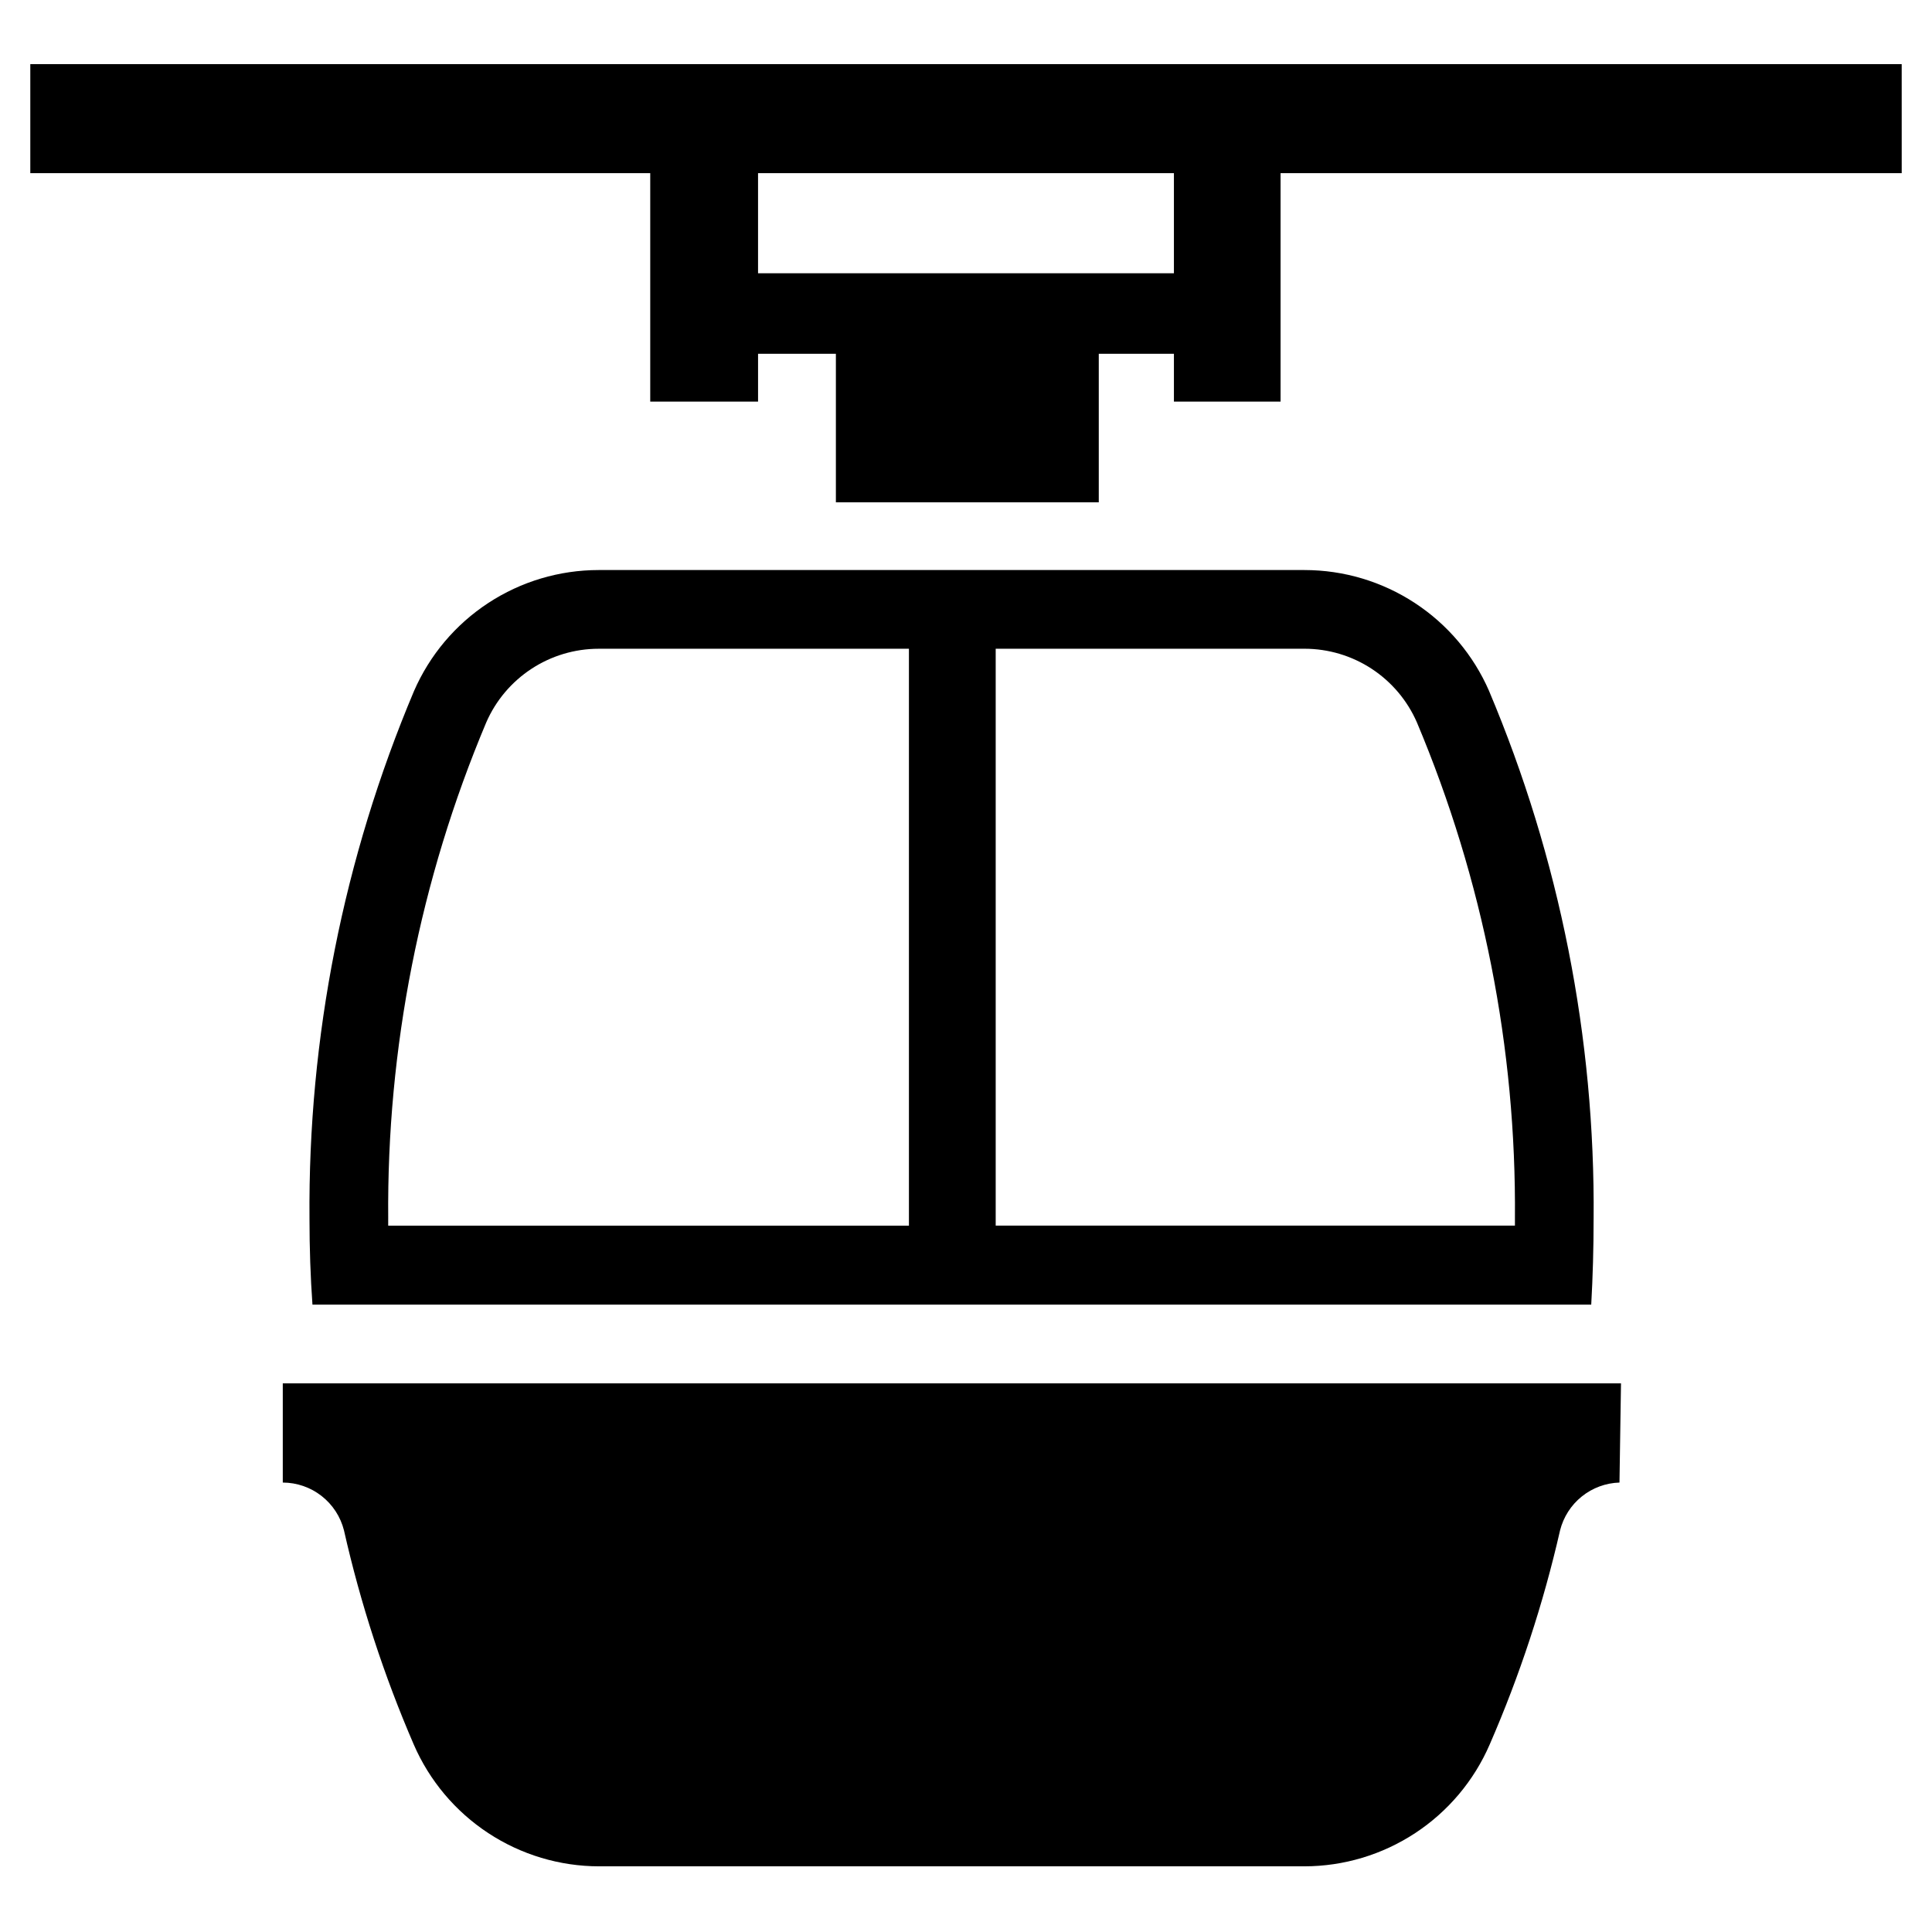
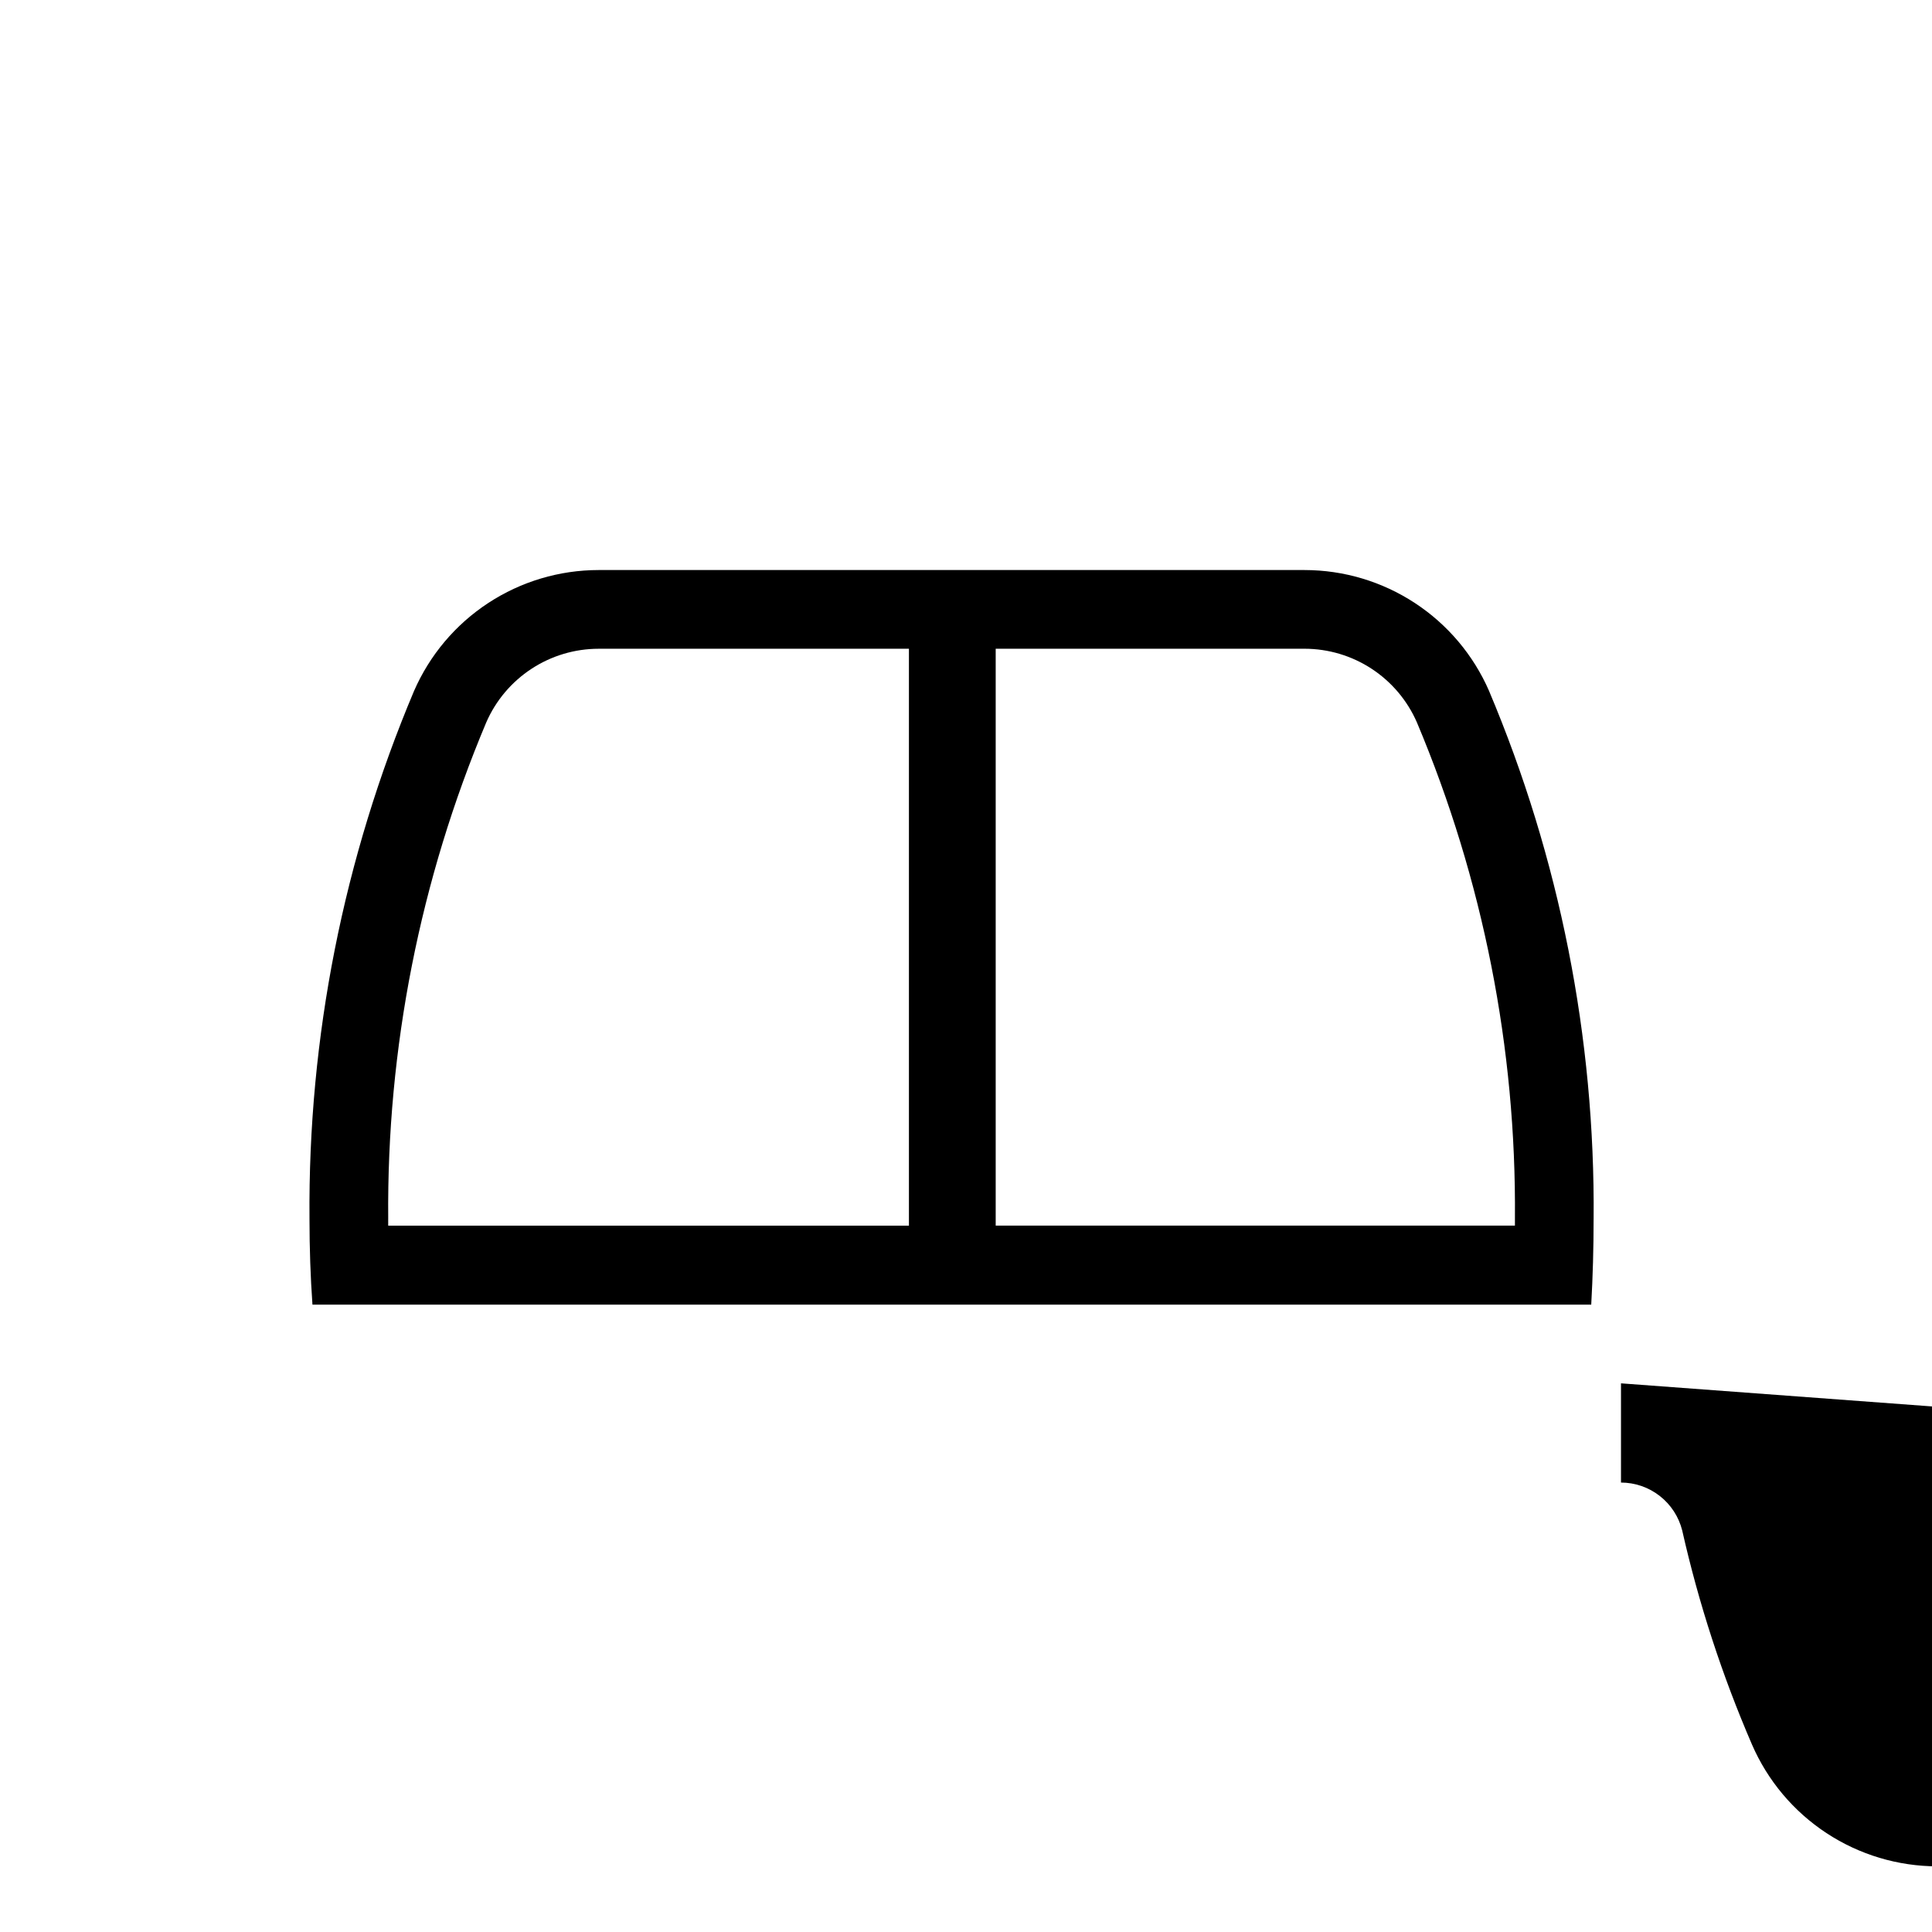
<svg xmlns="http://www.w3.org/2000/svg" fill="#000000" width="800px" height="800px" version="1.1" viewBox="144 144 512 512">
  <g>
    <path d="m538.62 327.11c-4.148-9.52-10.984-17.617-19.668-23.309-8.684-5.691-18.836-8.727-29.219-8.734h-187.12c-10.383 0.008-20.535 3.043-29.219 8.734s-15.516 13.789-19.668 23.309c-18.68 44.25-28.109 91.852-27.707 139.88 0 7.82 0.262 15.402 0.785 22.75h338.89c0.418-7.453 0.629-15.008 0.629-22.672h0.004c0.414-48.055-9.02-95.688-27.711-139.96zm-291.74 139.88c-0.391-45.156 8.449-89.922 25.98-131.54 2.523-5.797 6.684-10.727 11.969-14.195 5.285-3.469 11.465-5.32 17.785-5.328h82.262v152.88h-138v-1.812zm298.59 1.812h-137.6v-152.88h81.867c6.32 0.008 12.504 1.859 17.789 5.328s9.441 8.398 11.969 14.195c17.527 41.617 26.367 86.383 25.977 131.54v1.812z" />
-     <path d="m573.58 510.6h-354.64v26.293c3.727 0.008 7.344 1.258 10.281 3.555s5.027 5.504 5.938 9.117c4.391 19.453 10.586 38.453 18.496 56.758 4.156 9.578 11.02 17.734 19.746 23.469 8.727 5.734 18.934 8.797 29.375 8.805h186.88c10.441-0.008 20.652-3.07 29.379-8.805 8.727-5.734 15.59-13.891 19.742-23.469 7.969-18.301 14.215-37.301 18.656-56.758 0.891-3.535 2.906-6.688 5.75-8.977 2.84-2.285 6.352-3.586 9.996-3.695z" />
-     <path d="m647.97 161h-495.94v28.891h164.29v60.535h28.574v-12.672h20.625v39.359h69.668v-39.359h19.914v12.672h28.262v-60.535h164.61zm-192.87 55.418h-110.21v-26.527h110.21z" />
+     <path d="m573.58 510.6v26.293c3.727 0.008 7.344 1.258 10.281 3.555s5.027 5.504 5.938 9.117c4.391 19.453 10.586 38.453 18.496 56.758 4.156 9.578 11.02 17.734 19.746 23.469 8.727 5.734 18.934 8.797 29.375 8.805h186.88c10.441-0.008 20.652-3.07 29.379-8.805 8.727-5.734 15.59-13.891 19.742-23.469 7.969-18.301 14.215-37.301 18.656-56.758 0.891-3.535 2.906-6.688 5.75-8.977 2.84-2.285 6.352-3.586 9.996-3.695z" />
  </g>
</svg>